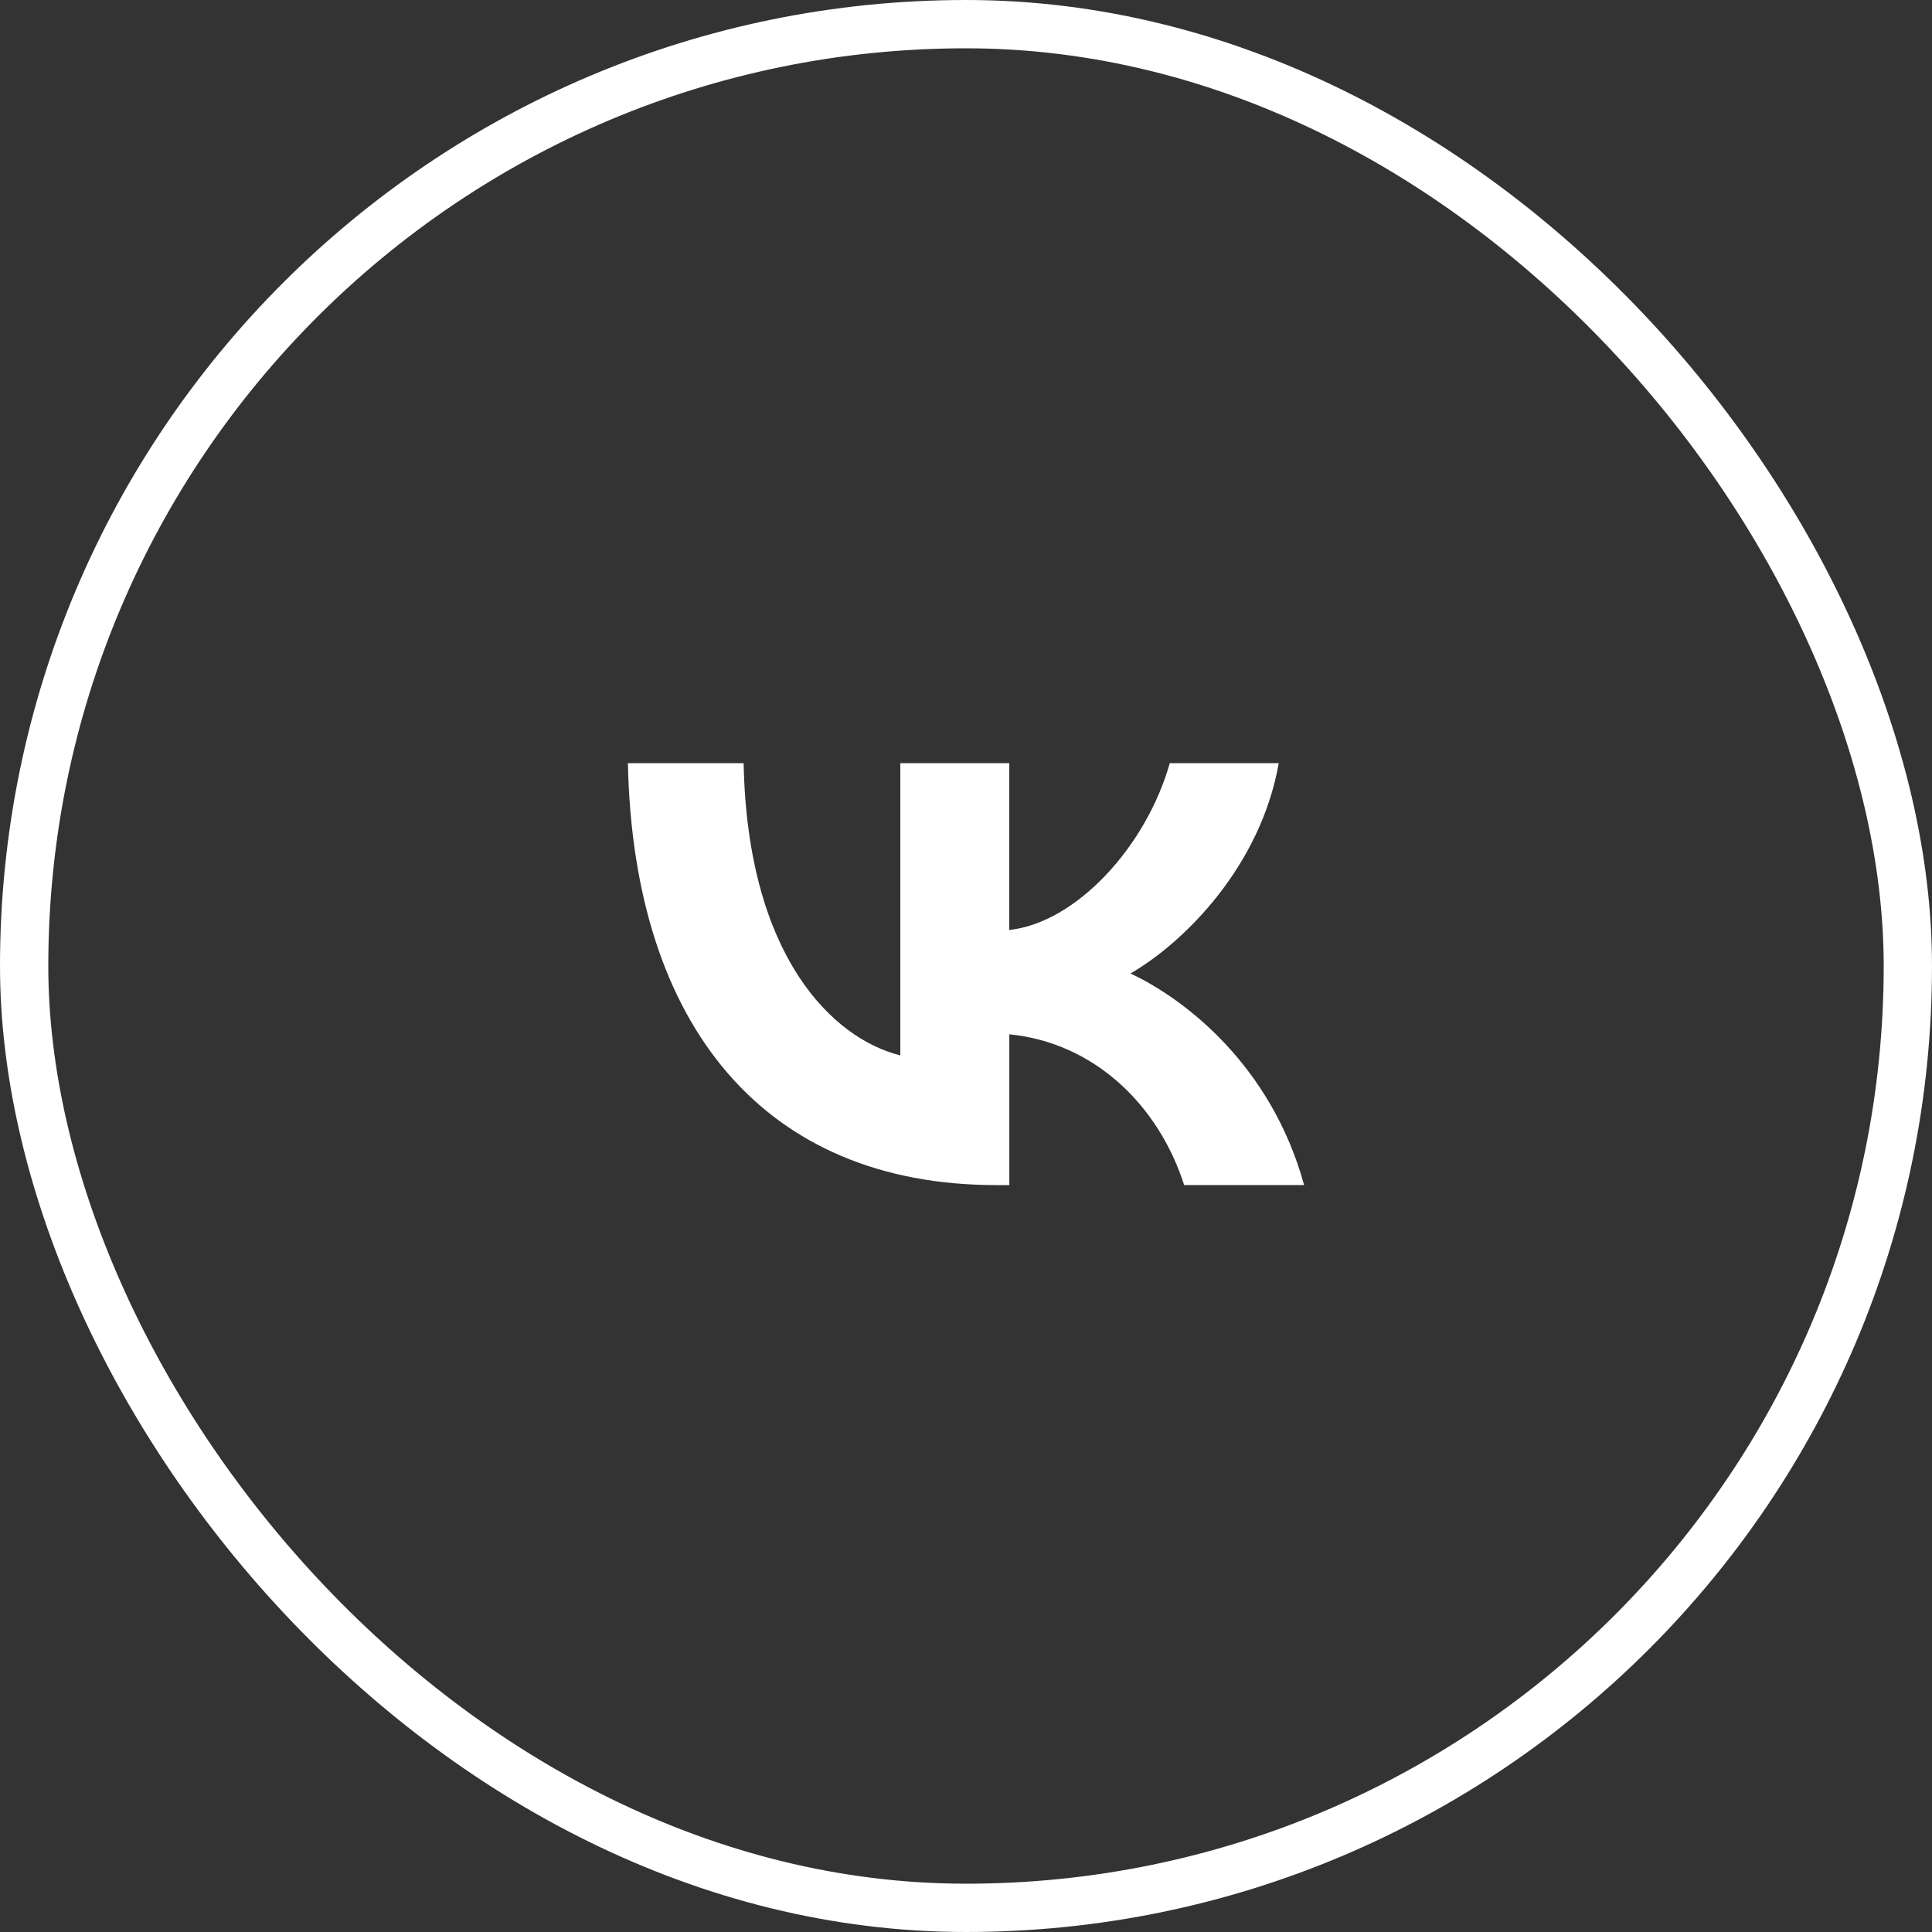
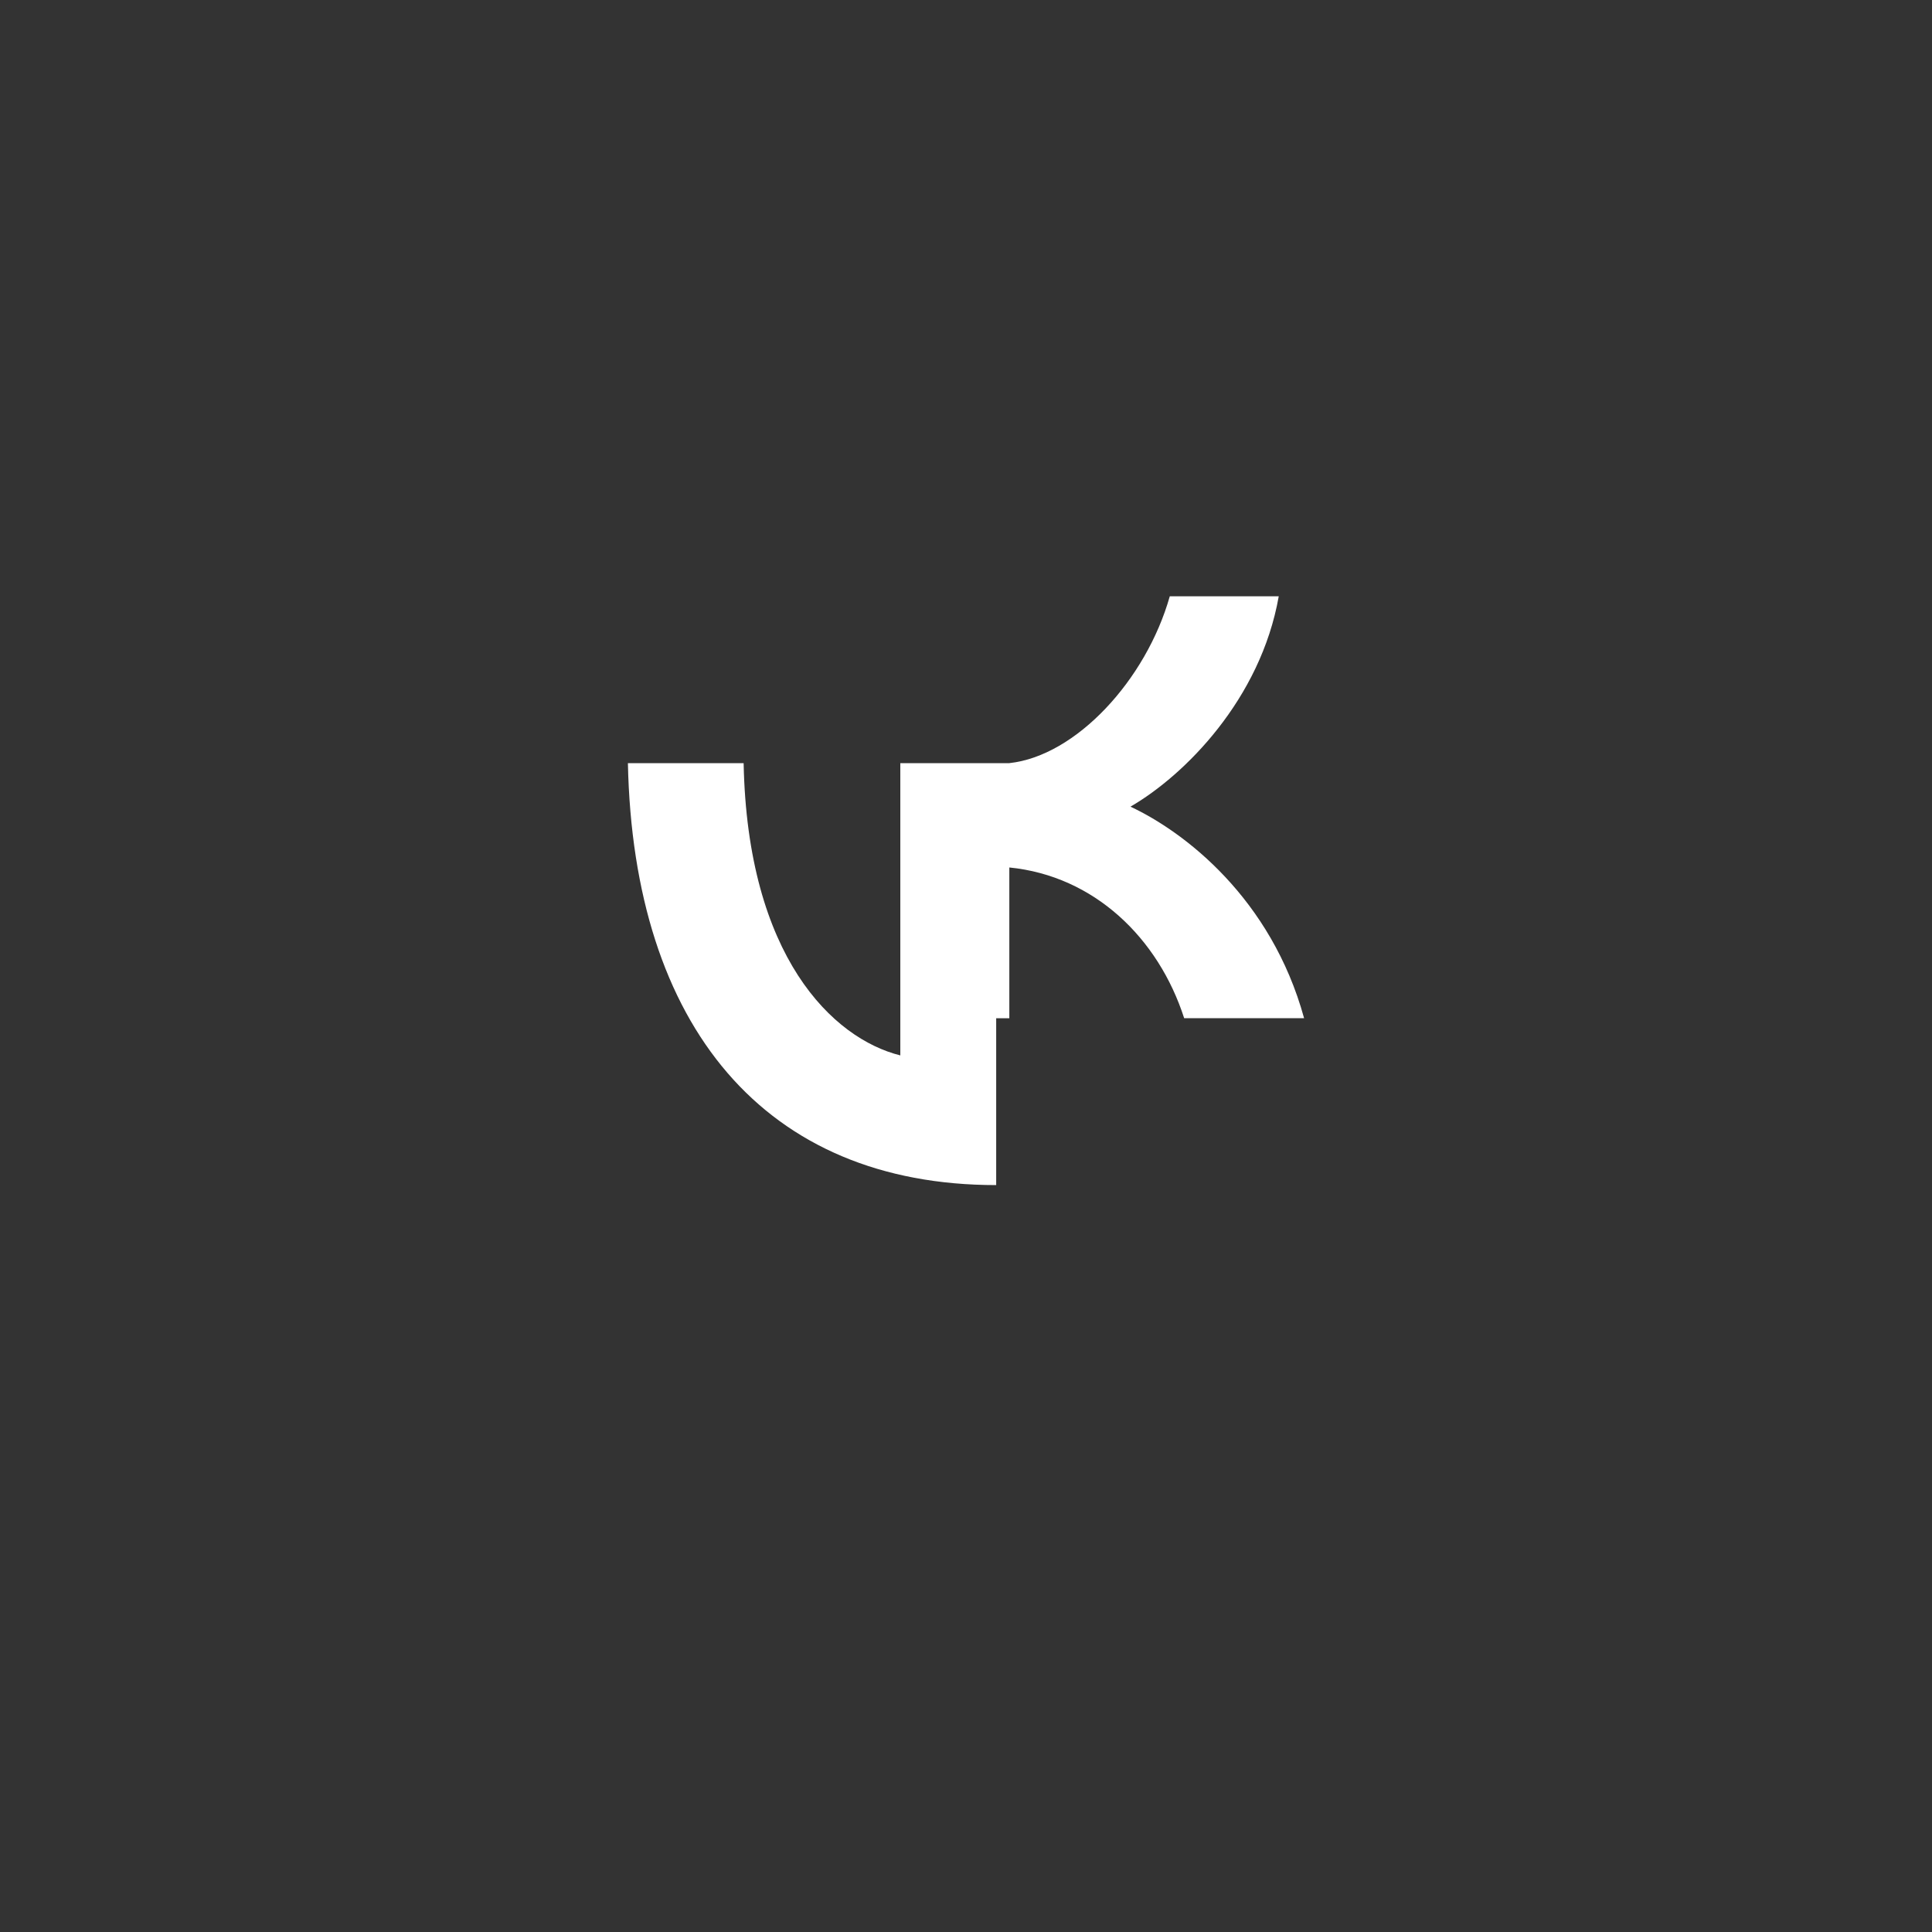
<svg xmlns="http://www.w3.org/2000/svg" width="40" height="40" fill="none">
  <rect width="100%" height="100%" fill="#333333" stroke="none" />
-   <rect x=".5" y=".5" width="39" height="39" rx="19.5" stroke="#fff" />
-   <path d="M20.625 24.536c-4.783 0-7.511-3.28-7.625-8.736h2.396c.079 4.005 1.845 5.701 3.244 6.051V15.8h2.256v3.454c1.382-.149 2.833-1.723 3.323-3.454h2.256c-.376 2.133-1.95 3.707-3.07 4.355 1.12.524 2.913 1.897 3.595 4.38h-2.483c-.534-1.66-1.863-2.946-3.62-3.121v3.122h-.272z" fill="#fff" />
+   <path d="M20.625 24.536c-4.783 0-7.511-3.28-7.625-8.736h2.396c.079 4.005 1.845 5.701 3.244 6.051V15.8h2.256c1.382-.149 2.833-1.723 3.323-3.454h2.256c-.376 2.133-1.95 3.707-3.07 4.355 1.12.524 2.913 1.897 3.595 4.38h-2.483c-.534-1.66-1.863-2.946-3.62-3.121v3.122h-.272z" fill="#fff" />
</svg>